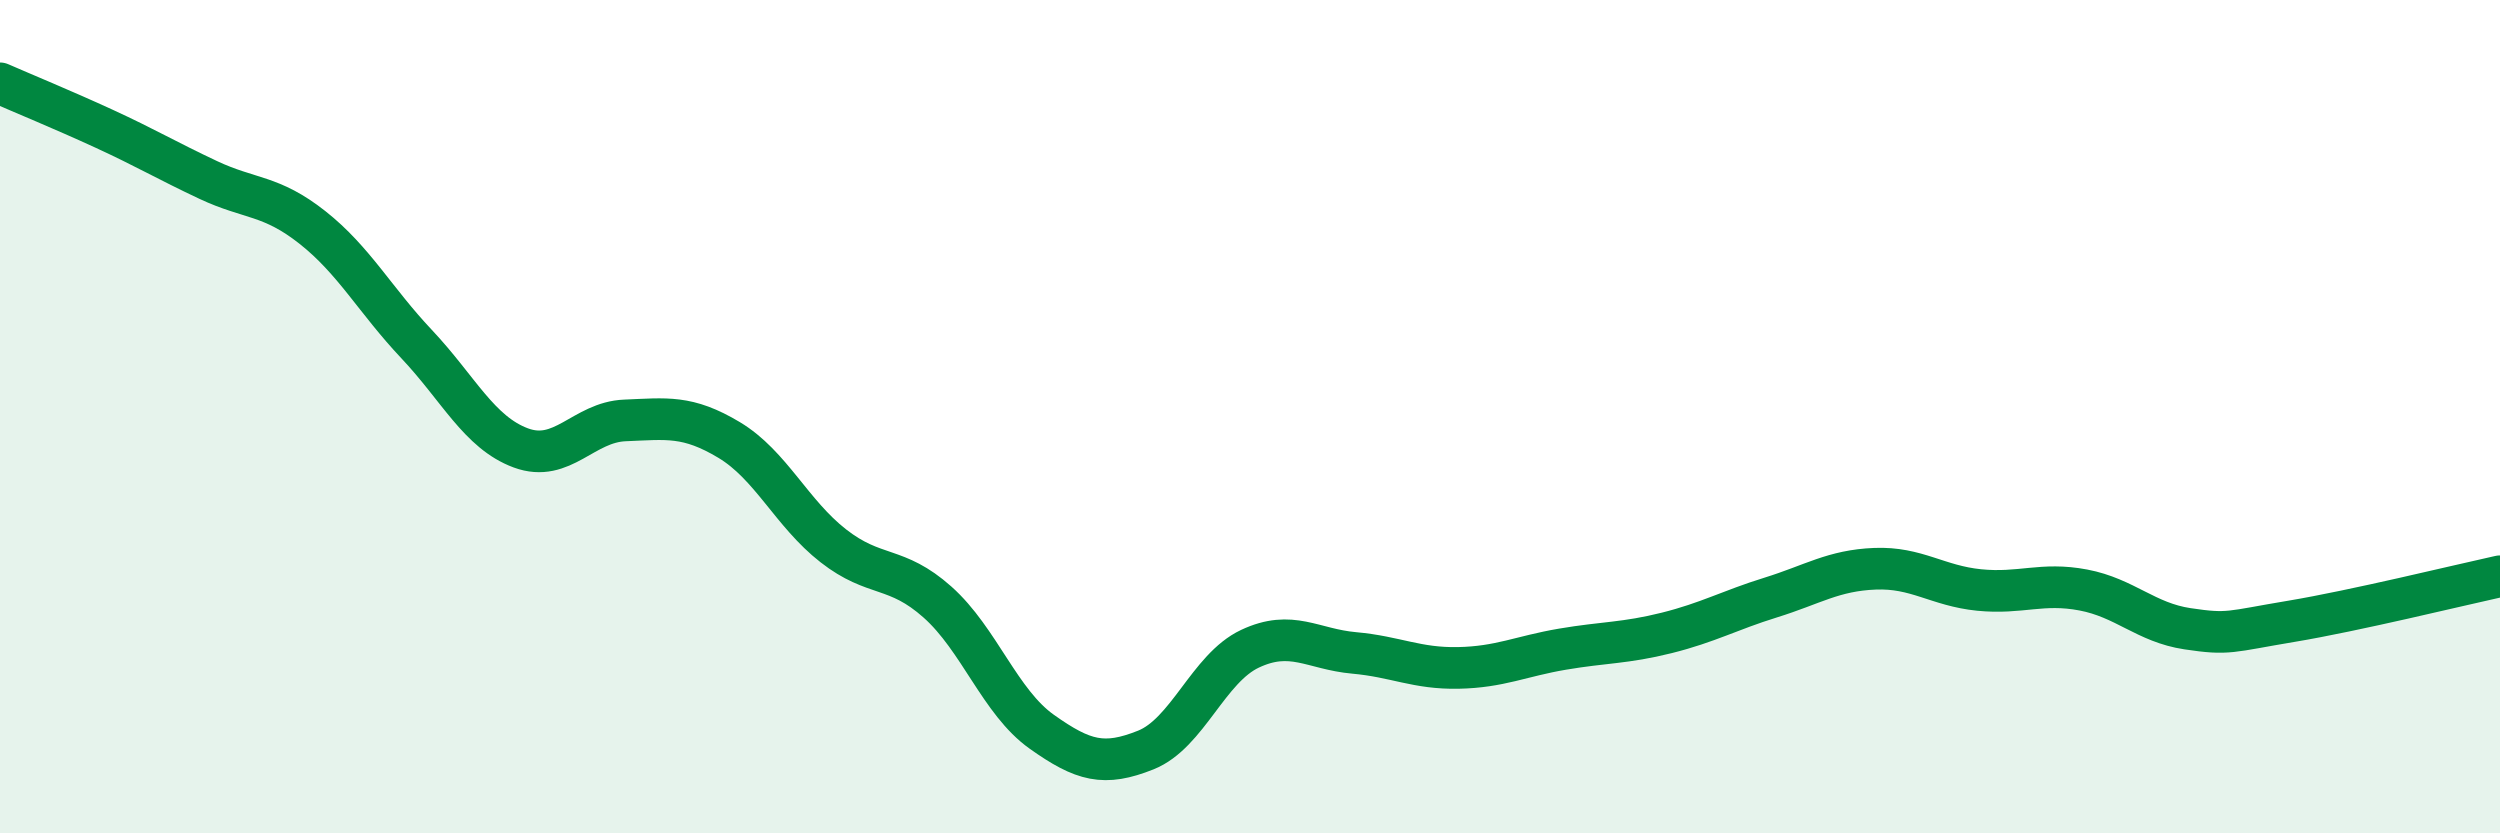
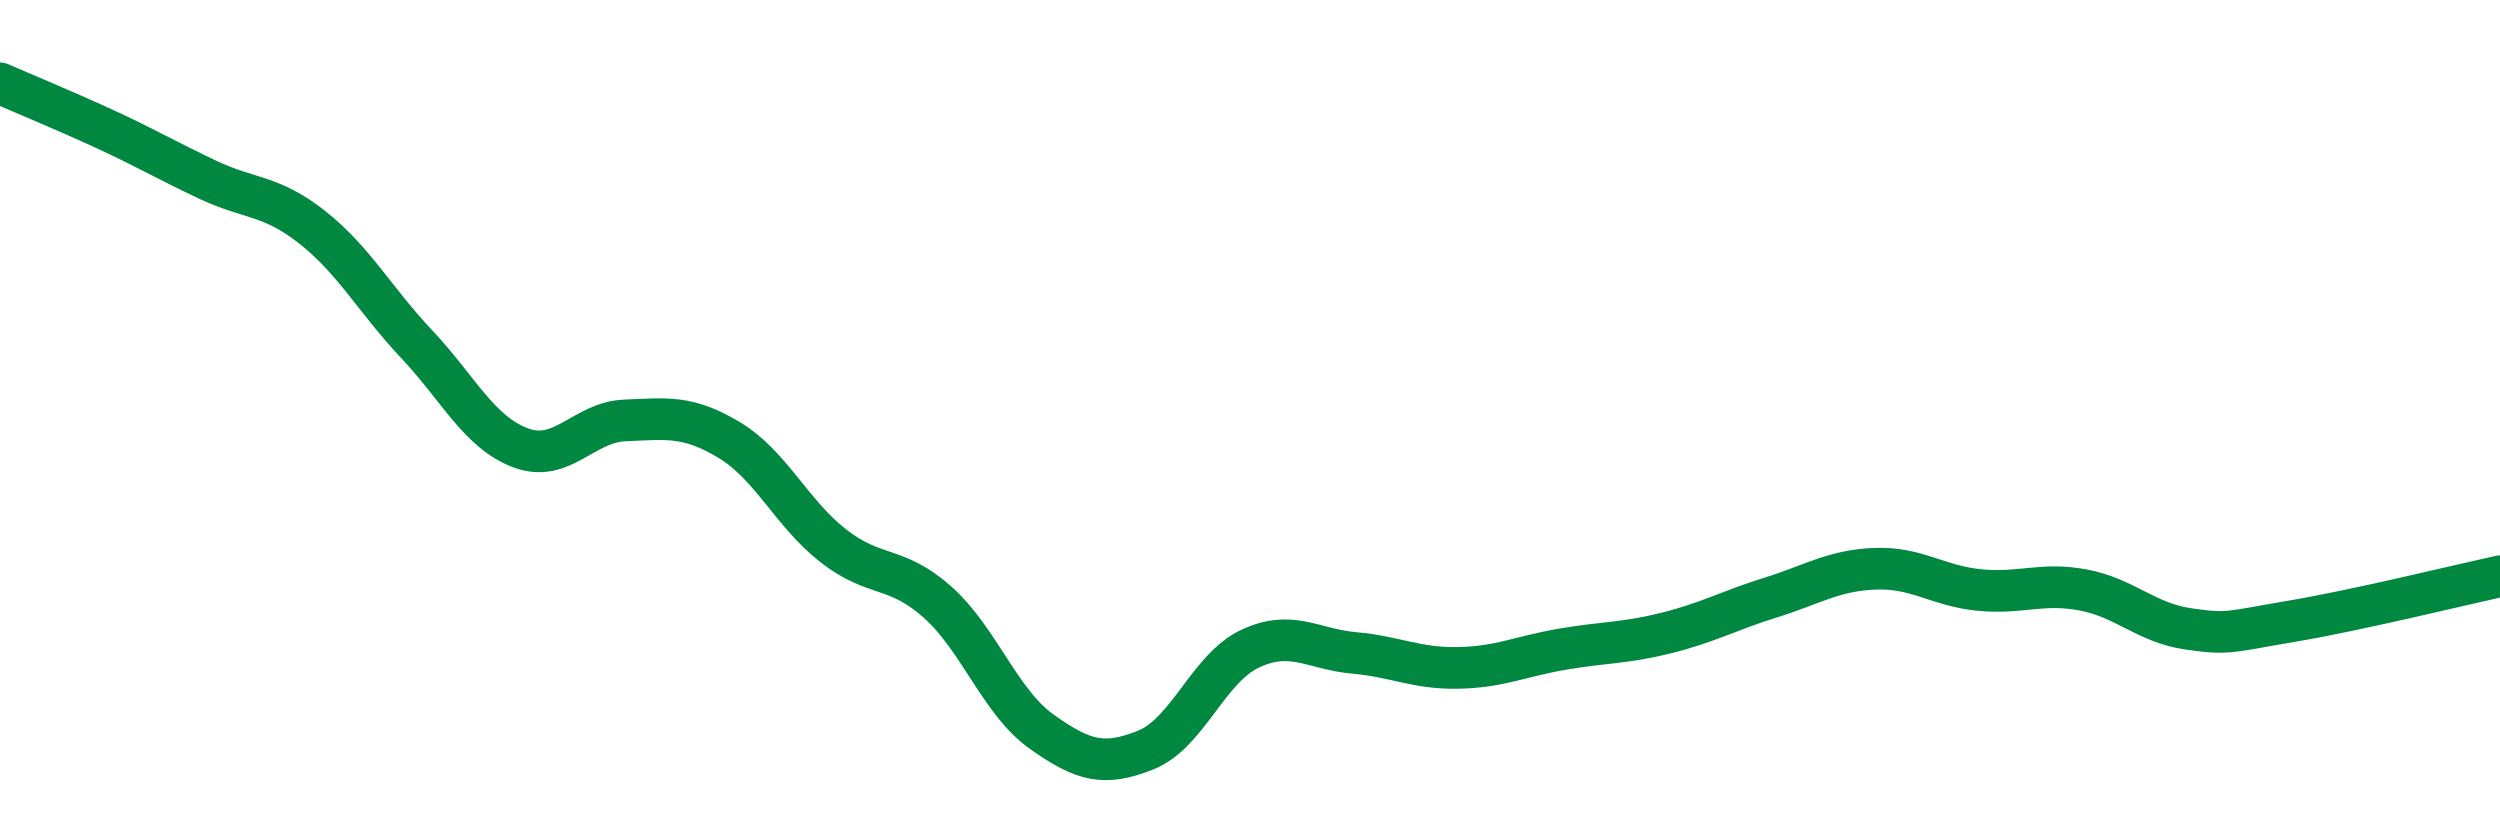
<svg xmlns="http://www.w3.org/2000/svg" width="60" height="20" viewBox="0 0 60 20">
-   <path d="M 0,2 C 0.5,2.22 1.5,2.63 2.5,3.09 C 3.5,3.55 4,3.85 5,4.32 C 6,4.79 6.5,4.67 7.5,5.46 C 8.5,6.25 9,7.2 10,8.26 C 11,9.32 11.5,10.38 12.5,10.75 C 13.5,11.12 14,10.13 15,10.09 C 16,10.05 16.5,9.96 17.5,10.56 C 18.5,11.16 19,12.32 20,13.1 C 21,13.88 21.5,13.56 22.5,14.45 C 23.5,15.34 24,16.85 25,17.56 C 26,18.27 26.5,18.4 27.5,18 C 28.5,17.6 29,16.04 30,15.57 C 31,15.1 31.5,15.58 32.5,15.67 C 33.5,15.76 34,16.05 35,16.03 C 36,16.01 36.5,15.75 37.5,15.58 C 38.5,15.41 39,15.44 40,15.19 C 41,14.94 41.5,14.65 42.5,14.34 C 43.5,14.03 44,13.69 45,13.65 C 46,13.61 46.5,14.06 47.5,14.16 C 48.5,14.26 49,13.97 50,14.16 C 51,14.35 51.5,14.94 52.5,15.09 C 53.5,15.24 53.5,15.16 55,14.91 C 56.5,14.66 59,14.05 60,13.83L60 20L0 20Z" fill="#008740" opacity="0.1" stroke-linecap="round" stroke-linejoin="round" />
  <path d="M 0,2 C 0.5,2.22 1.5,2.63 2.5,3.09 C 3.5,3.55 4,3.85 5,4.32 C 6,4.79 6.5,4.67 7.5,5.46 C 8.5,6.25 9,7.2 10,8.26 C 11,9.32 11.5,10.38 12.5,10.75 C 13.5,11.12 14,10.13 15,10.09 C 16,10.05 16.5,9.96 17.5,10.56 C 18.5,11.16 19,12.32 20,13.1 C 21,13.88 21.5,13.56 22.5,14.45 C 23.5,15.34 24,16.85 25,17.56 C 26,18.27 26.5,18.4 27.5,18 C 28.5,17.6 29,16.04 30,15.57 C 31,15.1 31.5,15.58 32.5,15.67 C 33.5,15.76 34,16.05 35,16.03 C 36,16.01 36.5,15.75 37.5,15.58 C 38.5,15.41 39,15.44 40,15.19 C 41,14.94 41.5,14.65 42.5,14.34 C 43.5,14.03 44,13.69 45,13.65 C 46,13.61 46.5,14.06 47.5,14.16 C 48.5,14.26 49,13.97 50,14.16 C 51,14.35 51.5,14.94 52.5,15.09 C 53.5,15.24 53.5,15.16 55,14.91 C 56.5,14.66 59,14.05 60,13.83" stroke="#008740" stroke-width="1" fill="none" stroke-linecap="round" stroke-linejoin="round" />
</svg>